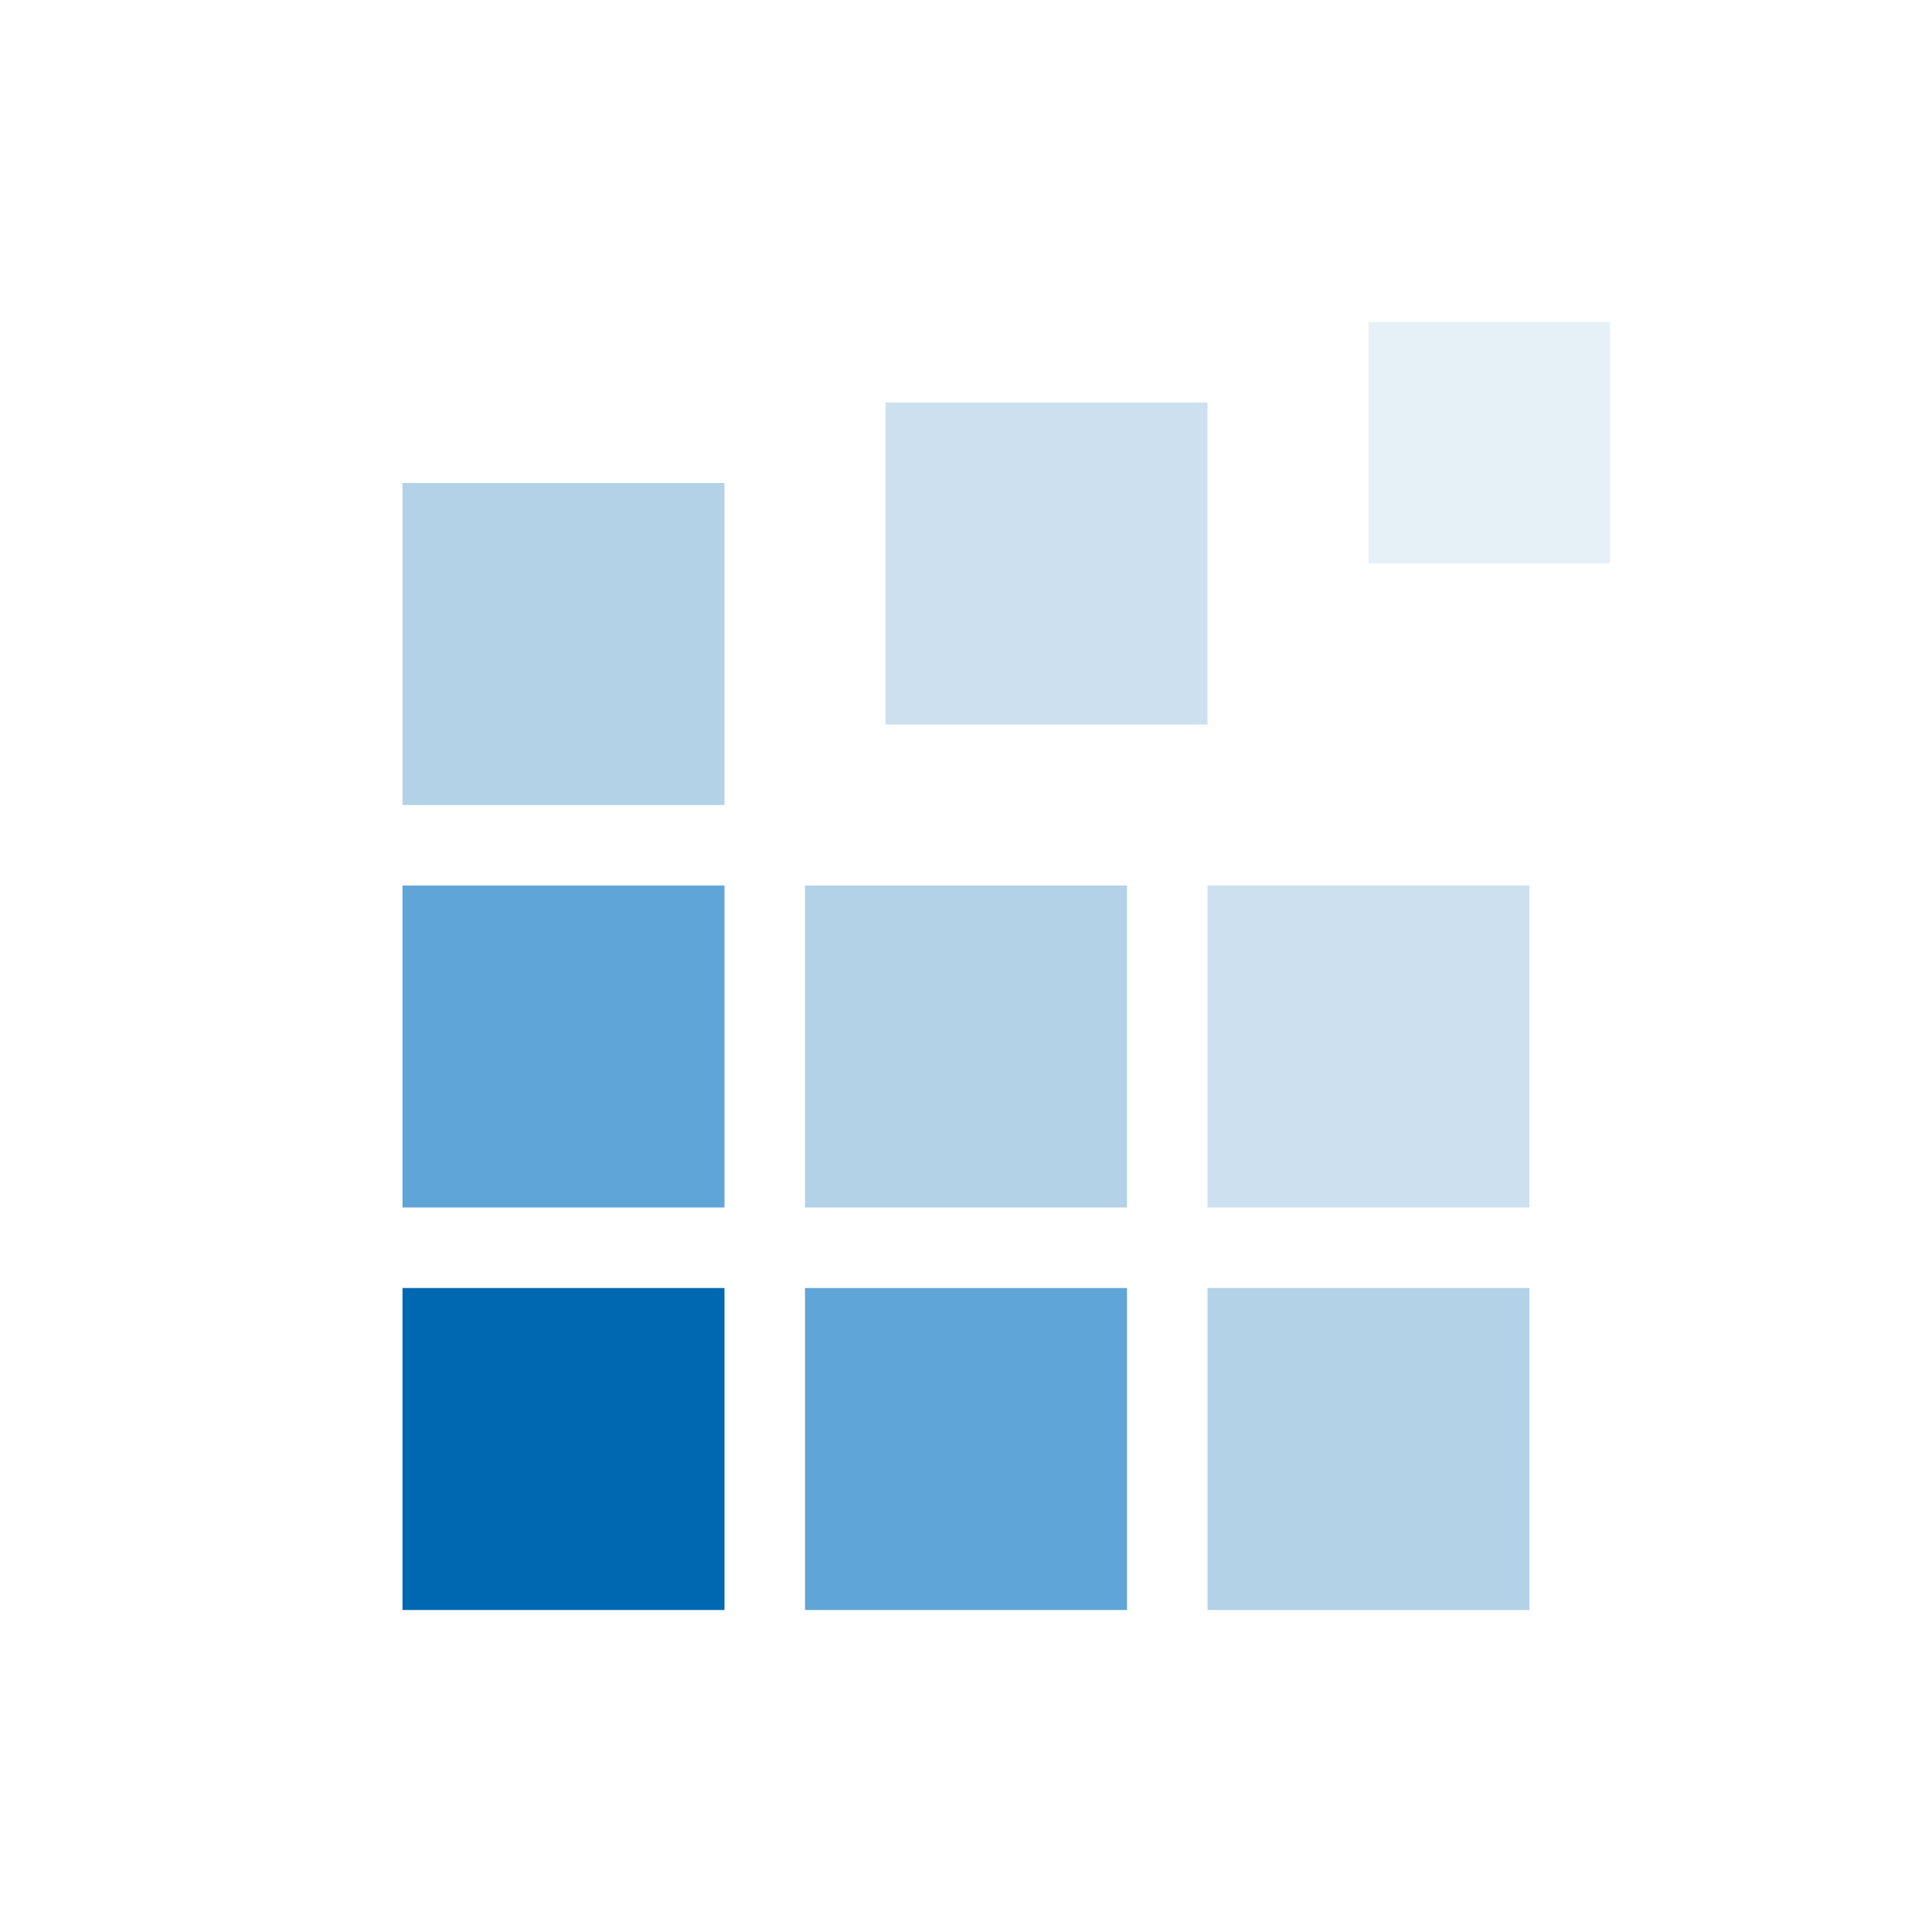
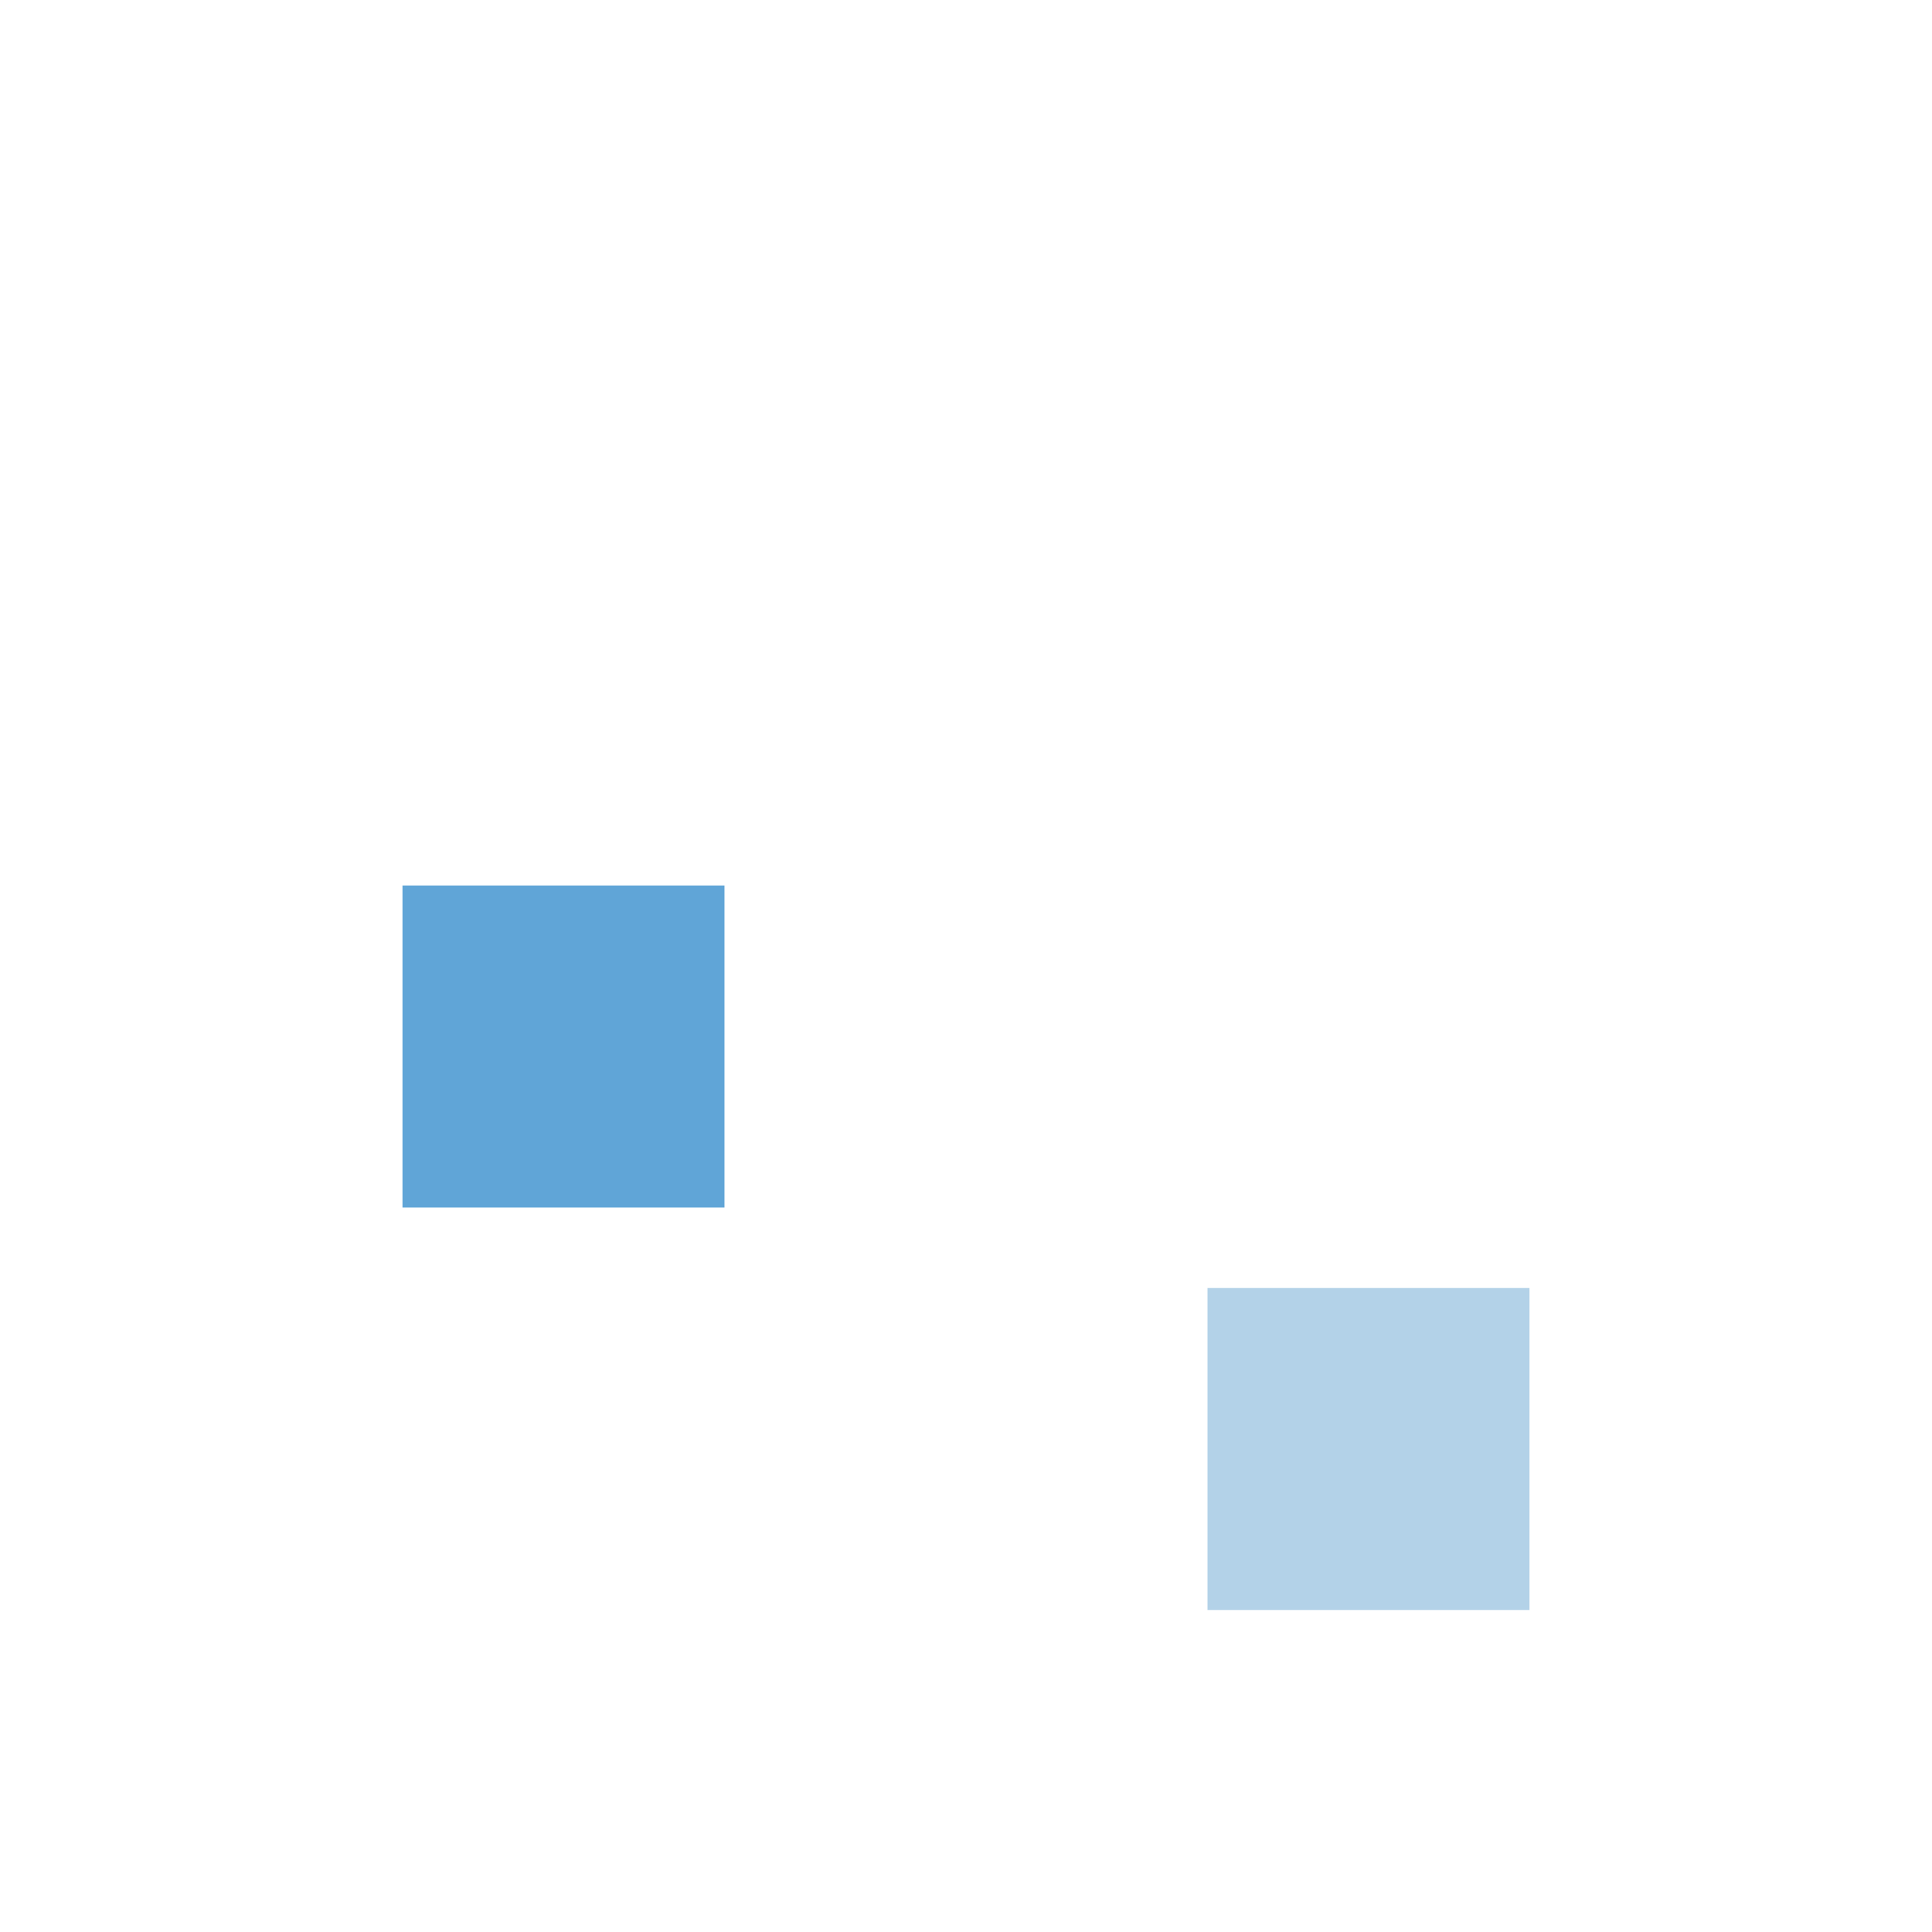
<svg xmlns="http://www.w3.org/2000/svg" width="80" height="80" fill="none">
-   <path d="M16.666 53.334h13.333v13.333H16.666V53.333Z" fill="#0068B0" />
-   <path d="M33.334 53.334h13.333v13.333H33.334V53.333Z" fill="#60A5D7" />
  <path opacity=".3" d="M50 53.334h13.333v13.333H50V53.333Z" fill="#0068B0" />
  <path d="M16.666 36.666h13.333V50H16.666V36.666Z" fill="#60A5D7" />
-   <path opacity=".3" d="M16.666 20h13.333v13.333H16.666V20ZM33.334 36.666h13.333V50H33.334V36.666Z" fill="#0068B0" />
-   <path opacity=".2" d="M36.666 16.666h13.333V30H36.666V16.666ZM50 36.666h13.333V50H50V36.666Z" fill="#0068B0" />
-   <path opacity=".1" d="M56.666 13.334h10v10h-10v-10Z" fill="#0068B0" />
</svg>